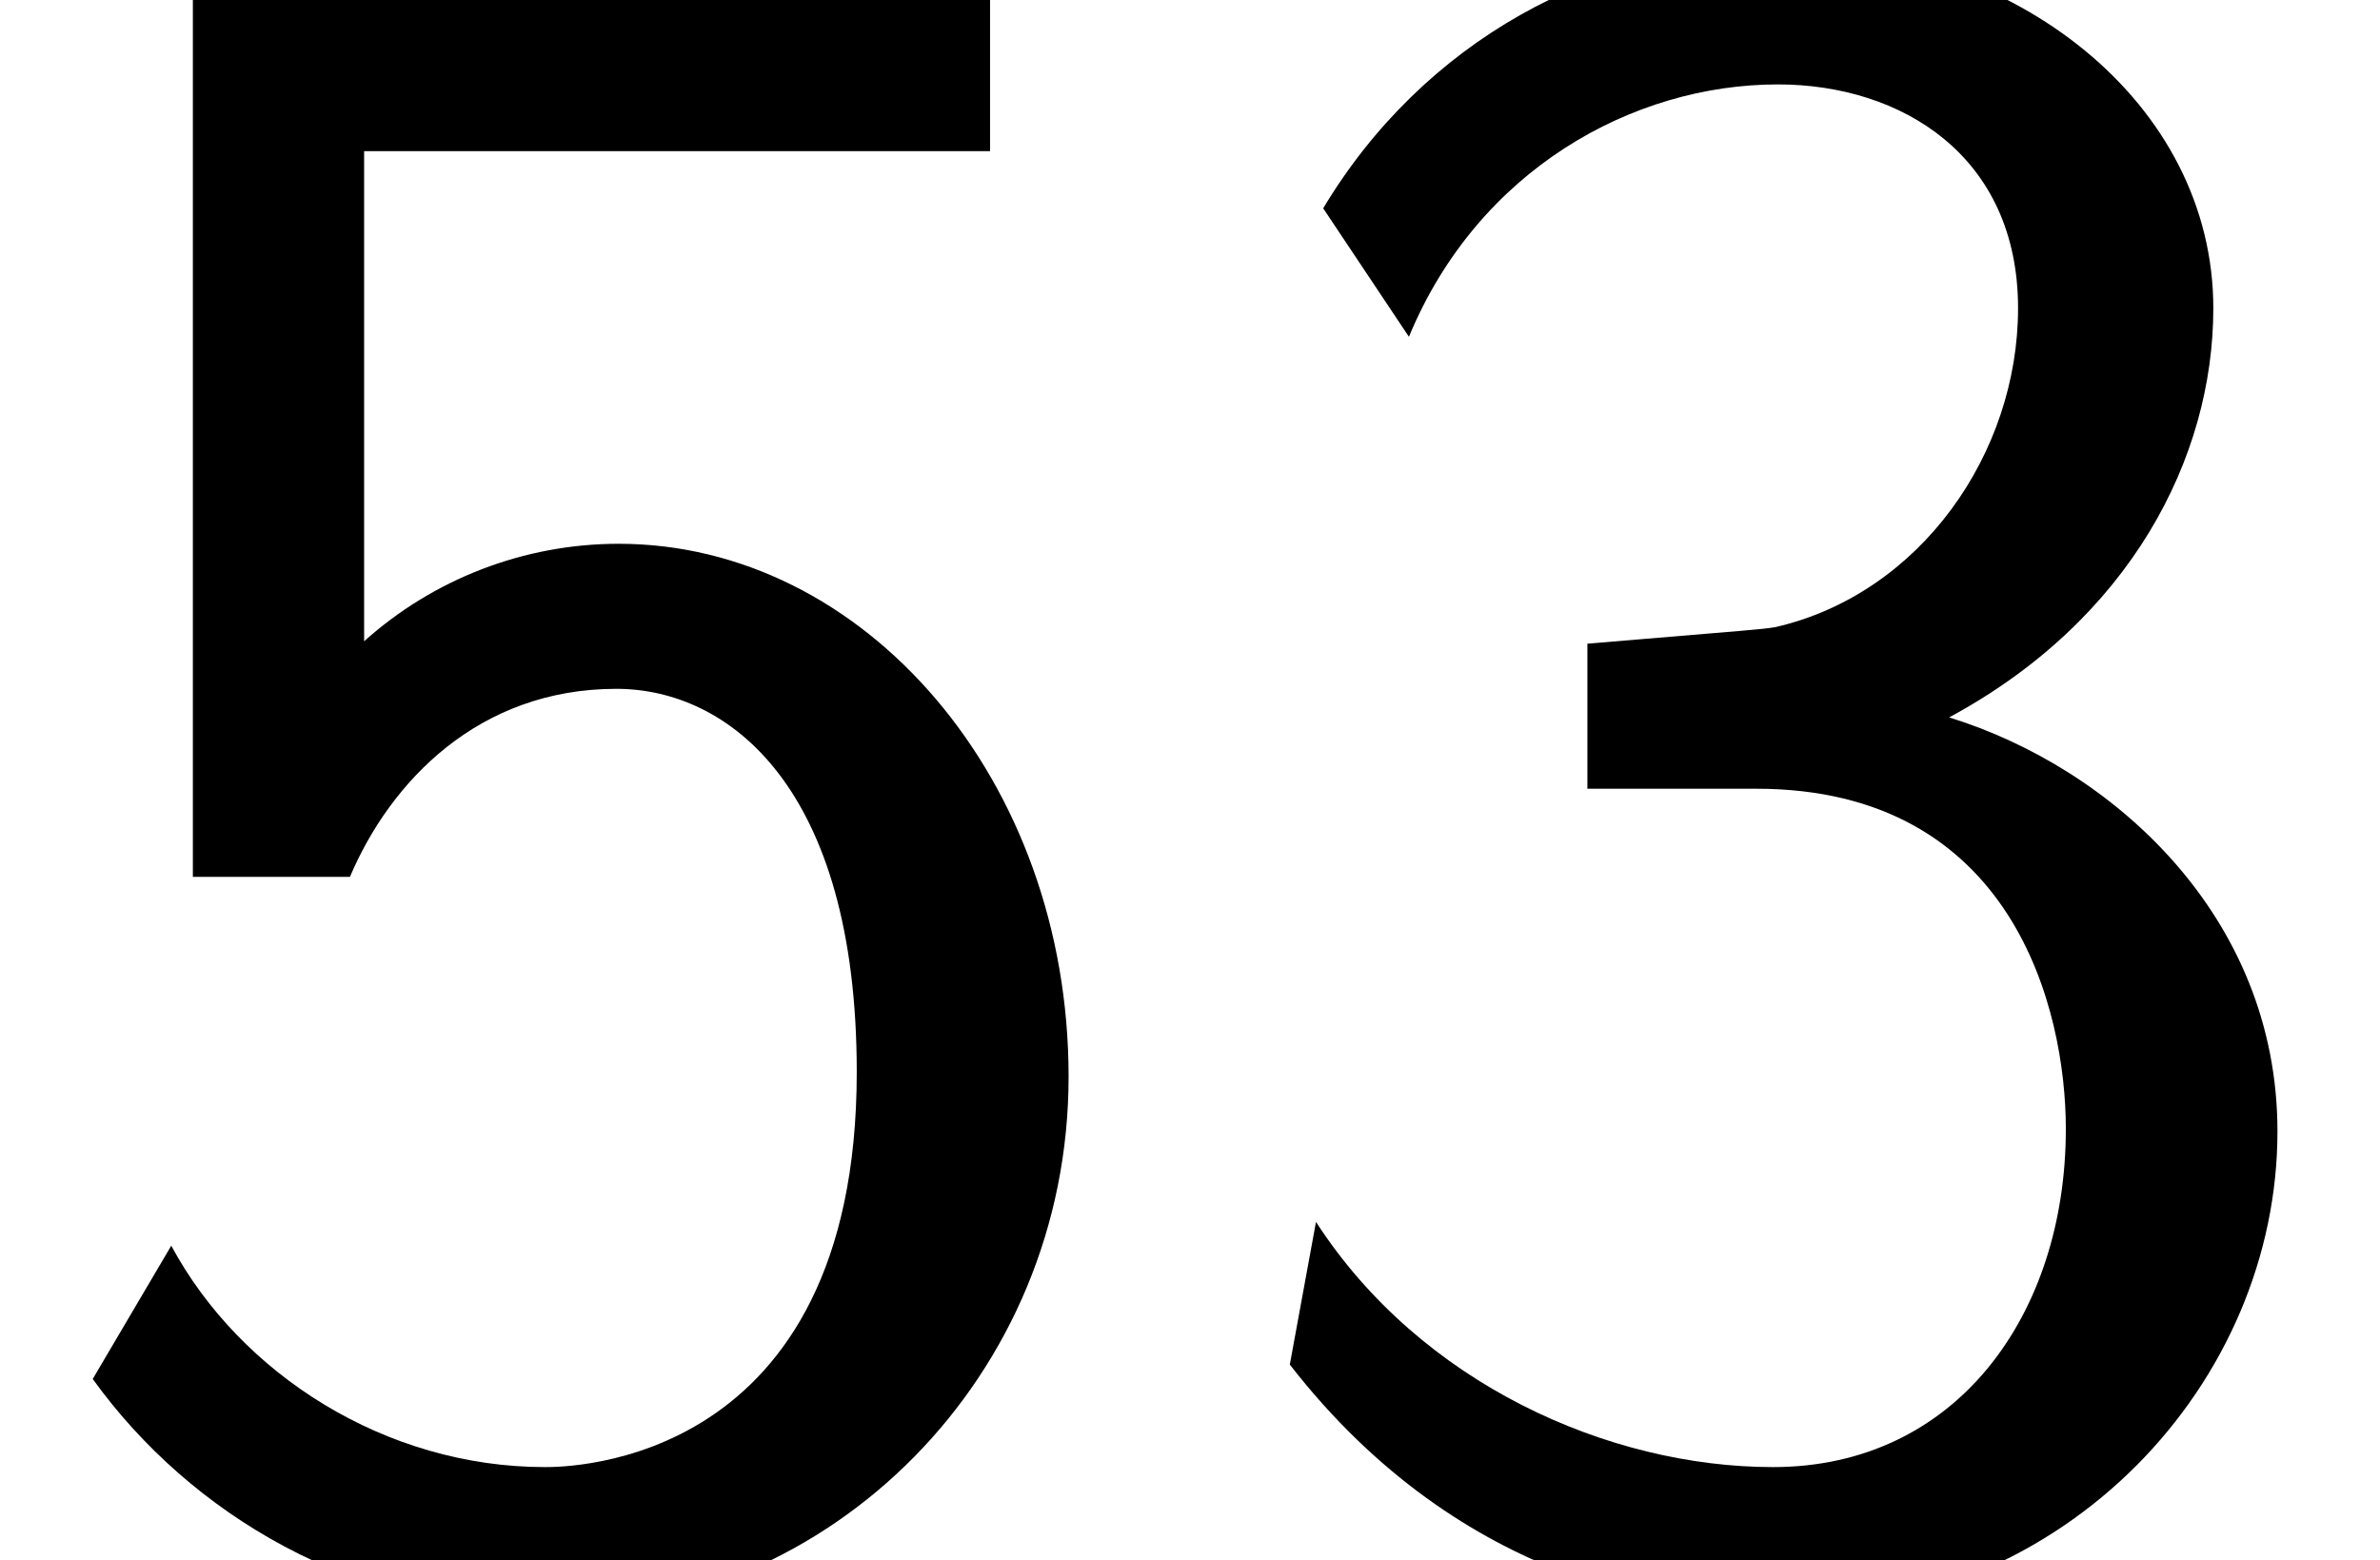
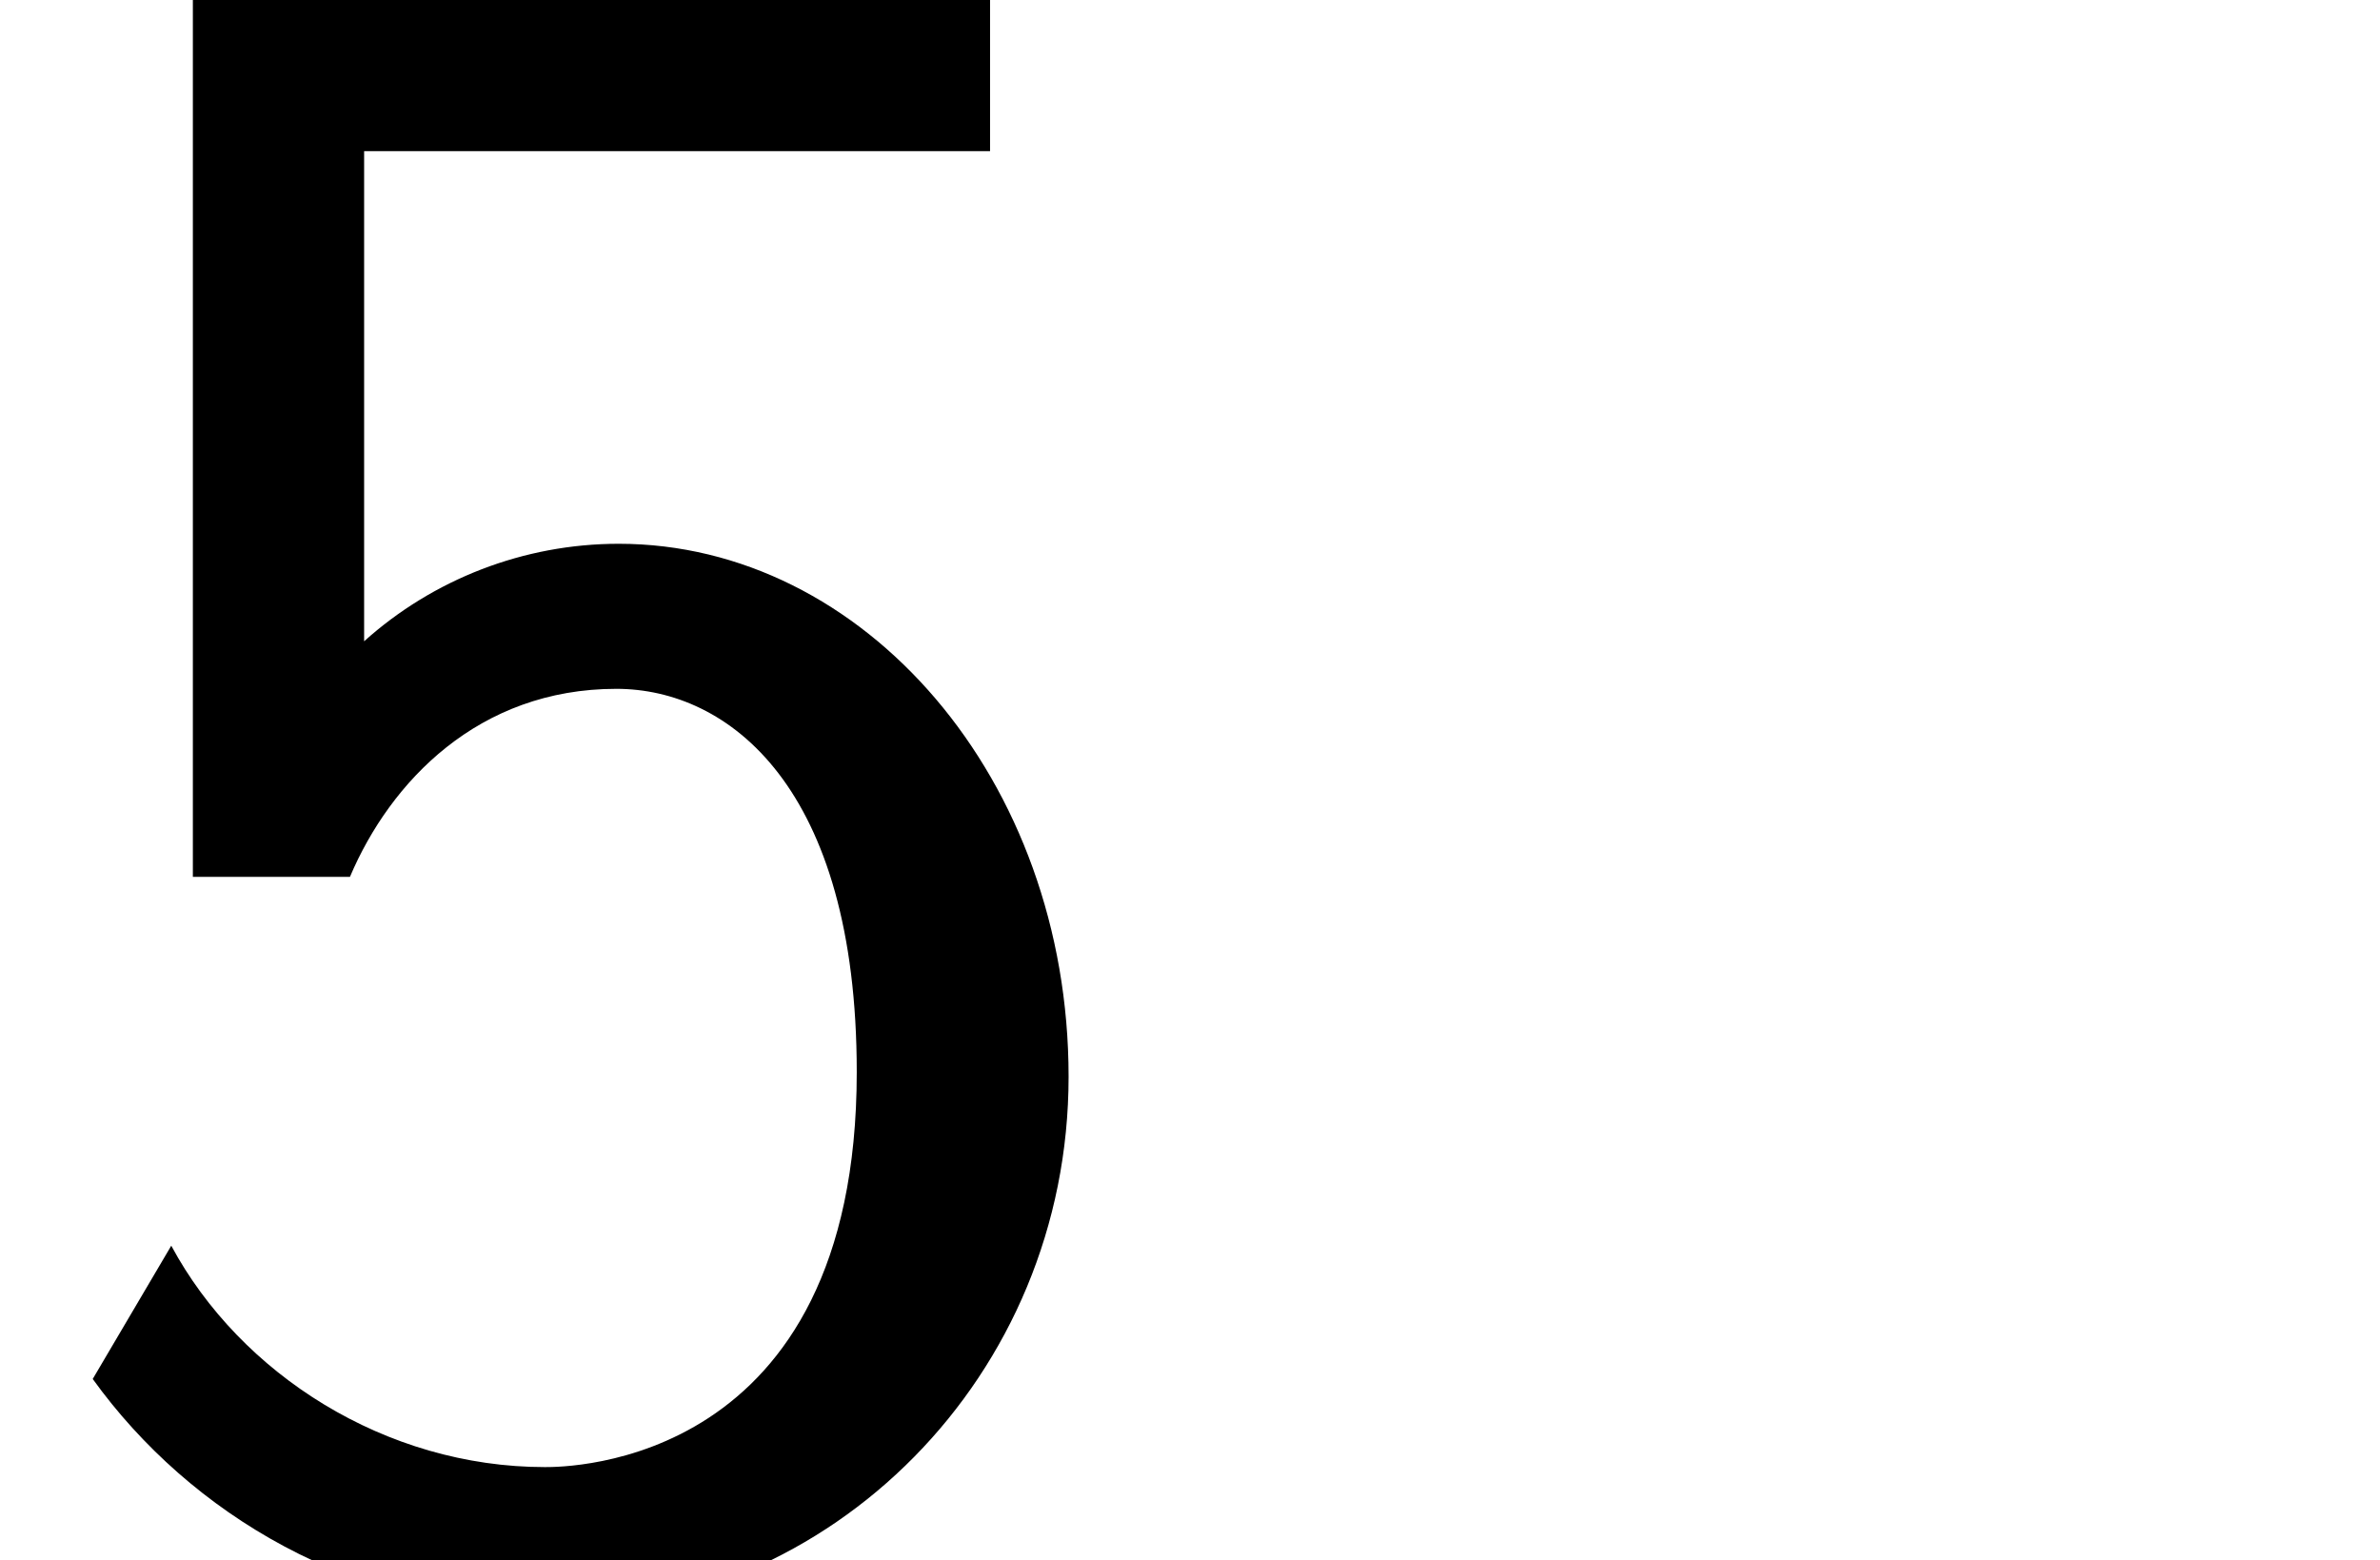
<svg xmlns="http://www.w3.org/2000/svg" xmlns:xlink="http://www.w3.org/1999/xlink" version="1.1" width="10.909pt" height="7.152pt" viewBox="70.735 61.591 10.909 7.152">
  <defs>
-     <path id="g0-51" d="M1.004 -5.607C1.32 -6.371 2.029 -6.764 2.695 -6.764C3.262 -6.764 3.796 -6.436 3.796 -5.738C3.796 -5.073 3.349 -4.429 2.684 -4.276C2.618 -4.265 2.596 -4.265 1.822 -4.2V-3.535H2.596C3.775 -3.535 4.015 -2.52 4.015 -1.975C4.015 -1.124 3.513 -0.425 2.673 -0.425C1.92 -0.425 1.058 -0.807 0.578 -1.549L0.458 -0.895C1.255 0.131 2.258 0.24 2.695 0.24C4.025 0.24 4.985 -0.818 4.985 -1.964C4.985 -2.956 4.222 -3.633 3.48 -3.862C4.309 -4.309 4.691 -5.051 4.691 -5.738C4.691 -6.676 3.785 -7.396 2.705 -7.396C1.865 -7.396 1.069 -6.96 0.611 -6.196L1.004 -5.607Z" />
    <path id="g0-53" d="M1.669 -6.458H4.538V-7.156H0.884V-3.131H1.604C1.789 -3.567 2.193 -3.993 2.825 -3.993C3.338 -3.993 3.927 -3.545 3.927 -2.236C3.927 -0.425 2.596 -0.425 2.498 -0.425C1.767 -0.425 1.102 -0.851 0.785 -1.44L0.425 -0.829C0.873 -0.207 1.625 0.24 2.509 0.24C3.807 0.24 4.898 -0.84 4.898 -2.215C4.898 -3.578 3.96 -4.658 2.836 -4.658C2.4 -4.658 1.985 -4.495 1.669 -4.211V-6.458Z" />
  </defs>
  <g id="page1">
    <use x="70.735" y="68.742" xlink:href="#g0-53" />
    <use x="76.189" y="68.742" xlink:href="#g0-51" />
  </g>
</svg>